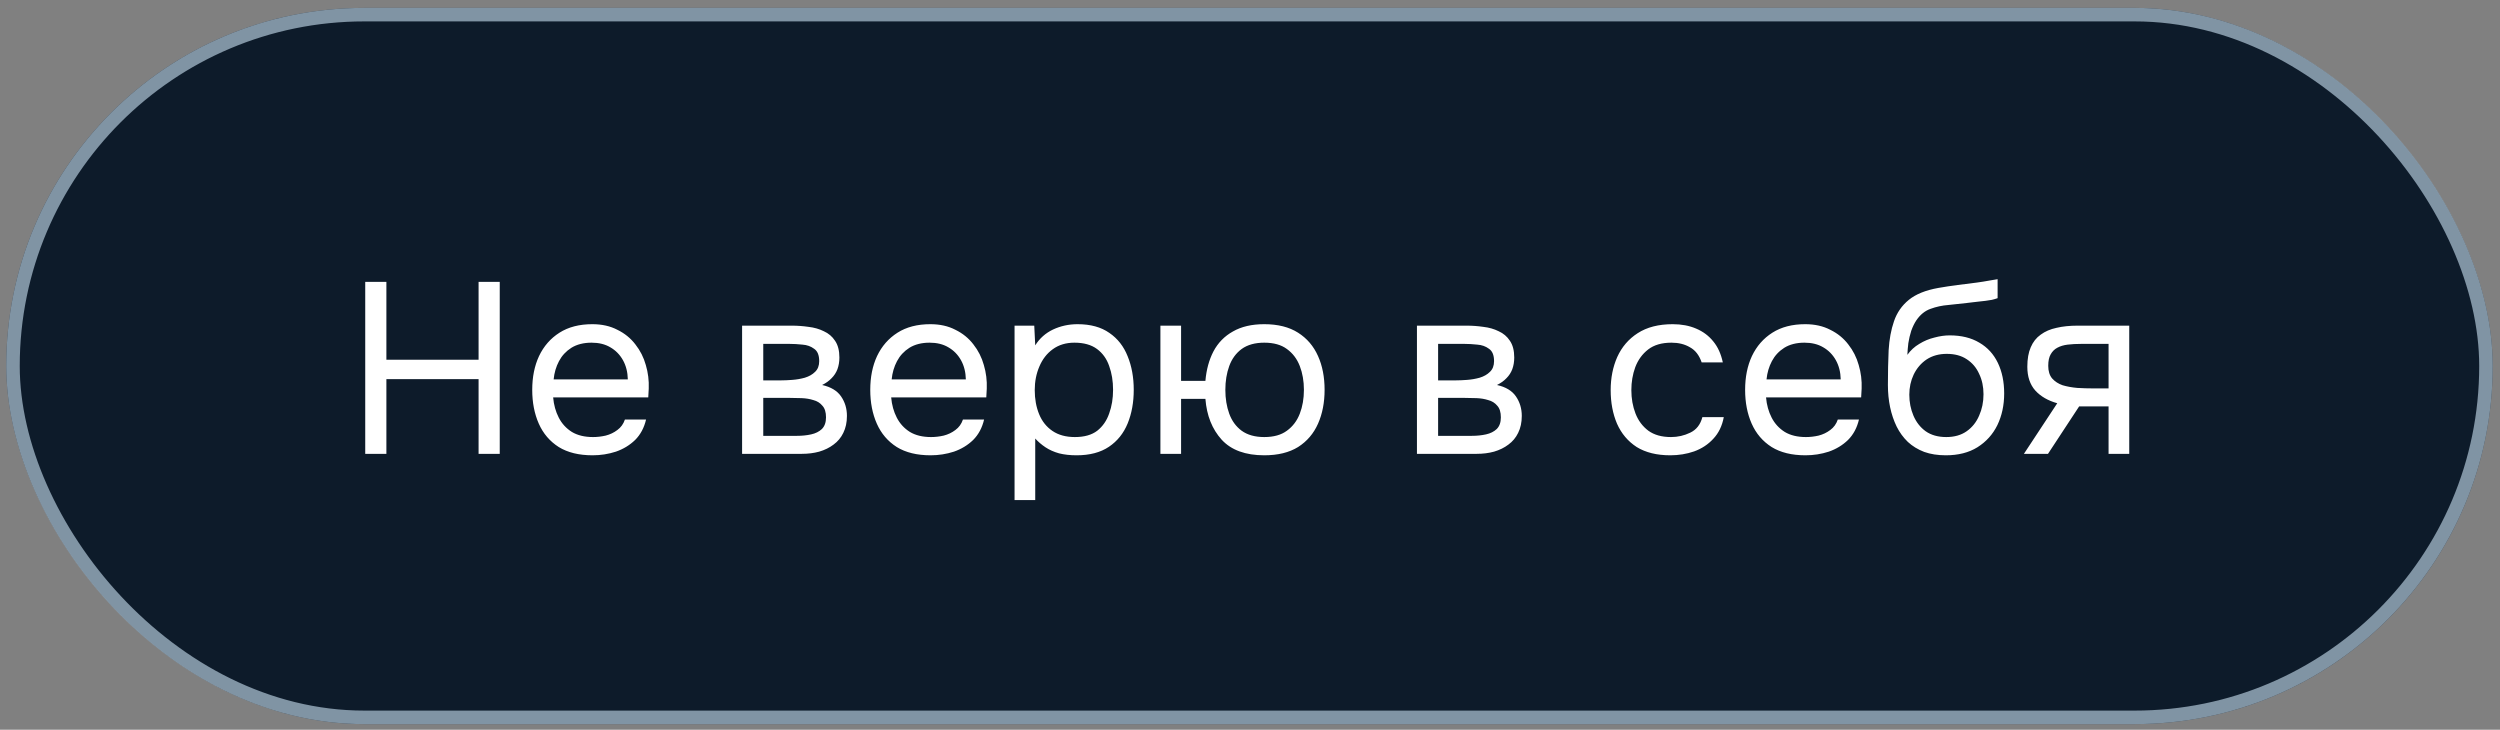
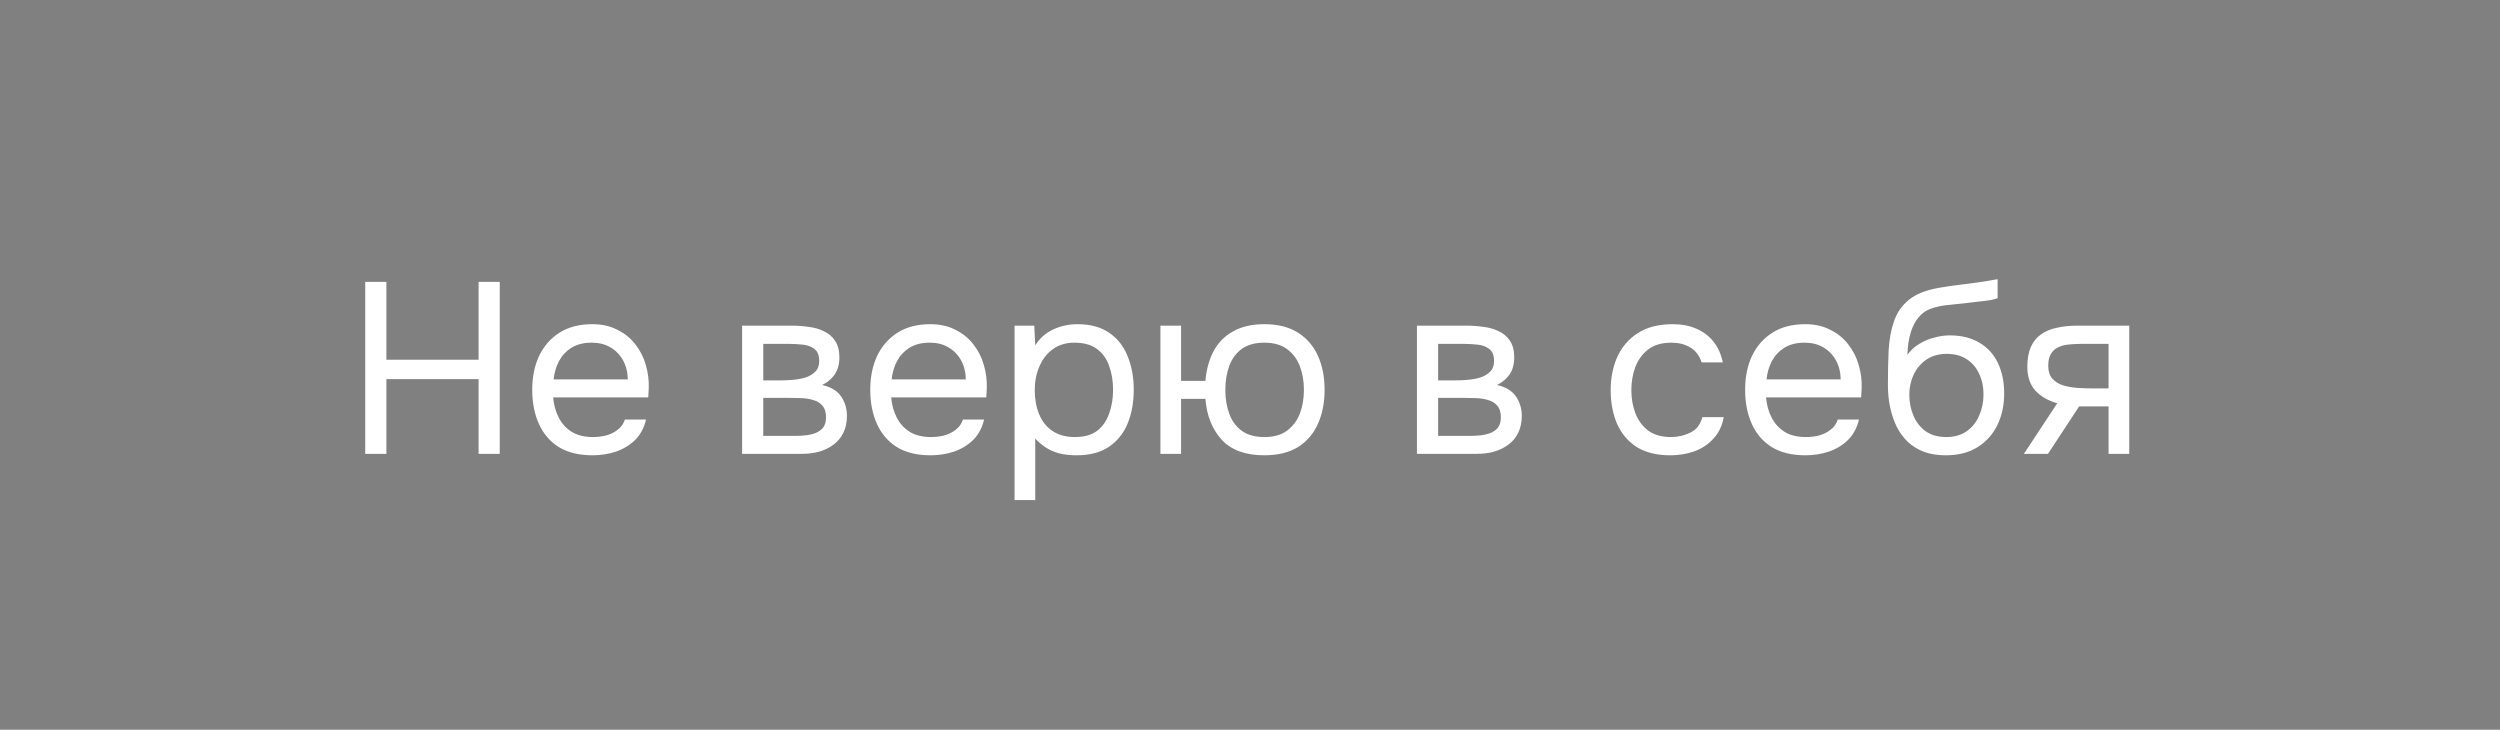
<svg xmlns="http://www.w3.org/2000/svg" width="185" height="54" viewBox="0 0 185 54" fill="none">
  <rect x="0" y="0" width="185" height="54" fill="#808080" stroke="none" />
-   <rect x="0.461" y="0.584" width="184" height="53" rx="26.5" fill="#0D1B2A" />
-   <rect x="0.961" y="1.084" width="183" height="52" rx="26" stroke="#CDE5F5" stroke-opacity="0.6" />
-   <path d="M27.027 33.584V20.858H28.593V26.618H35.415V20.858H36.981V33.584H35.415V28.058H28.593V33.584H27.027ZM43.849 33.692C42.841 33.692 42.007 33.488 41.347 33.08C40.687 32.66 40.195 32.084 39.871 31.352C39.547 30.62 39.385 29.786 39.385 28.85C39.385 27.902 39.553 27.068 39.889 26.348C40.237 25.616 40.741 25.04 41.401 24.62C42.061 24.2 42.871 23.99 43.831 23.99C44.539 23.99 45.157 24.128 45.685 24.404C46.225 24.668 46.669 25.028 47.017 25.484C47.377 25.94 47.635 26.45 47.791 27.014C47.959 27.578 48.031 28.16 48.007 28.76C47.995 28.868 47.989 28.976 47.989 29.084C47.989 29.192 47.983 29.3 47.971 29.408H40.933C40.981 29.96 41.119 30.458 41.347 30.902C41.575 31.346 41.899 31.7 42.319 31.964C42.739 32.216 43.261 32.342 43.885 32.342C44.197 32.342 44.509 32.306 44.821 32.234C45.145 32.15 45.433 32.012 45.685 31.82C45.949 31.628 46.135 31.37 46.243 31.046H47.809C47.665 31.658 47.395 32.162 46.999 32.558C46.603 32.942 46.129 33.23 45.577 33.422C45.025 33.602 44.449 33.692 43.849 33.692ZM40.969 28.076H46.459C46.447 27.536 46.327 27.062 46.099 26.654C45.871 26.246 45.559 25.928 45.163 25.7C44.779 25.472 44.317 25.358 43.777 25.358C43.189 25.358 42.691 25.484 42.283 25.736C41.887 25.988 41.581 26.318 41.365 26.726C41.149 27.134 41.017 27.584 40.969 28.076ZM54.915 33.584V24.098H58.587C59.007 24.098 59.421 24.128 59.829 24.188C60.249 24.236 60.627 24.344 60.963 24.512C61.311 24.668 61.587 24.902 61.791 25.214C62.007 25.526 62.115 25.94 62.115 26.456C62.115 26.768 62.067 27.056 61.971 27.32C61.875 27.572 61.731 27.794 61.539 27.986C61.359 28.178 61.125 28.346 60.837 28.49C61.485 28.634 61.953 28.916 62.241 29.336C62.529 29.756 62.673 30.236 62.673 30.776C62.673 31.256 62.583 31.676 62.403 32.036C62.235 32.384 61.995 32.672 61.683 32.9C61.383 33.128 61.029 33.302 60.621 33.422C60.225 33.53 59.799 33.584 59.343 33.584H54.915ZM56.481 32.252H58.983C59.355 32.252 59.703 32.216 60.027 32.144C60.351 32.072 60.615 31.94 60.819 31.748C61.023 31.544 61.125 31.256 61.125 30.884C61.125 30.5 61.035 30.212 60.855 30.02C60.687 29.816 60.465 29.678 60.189 29.606C59.925 29.522 59.637 29.474 59.325 29.462C59.013 29.45 58.719 29.444 58.443 29.444H56.481V32.252ZM56.481 28.148H57.795C58.035 28.148 58.311 28.136 58.623 28.112C58.947 28.088 59.259 28.034 59.559 27.95C59.871 27.854 60.123 27.71 60.315 27.518C60.519 27.326 60.621 27.062 60.621 26.726C60.621 26.282 60.495 25.976 60.243 25.808C60.003 25.628 59.715 25.526 59.379 25.502C59.043 25.466 58.731 25.448 58.443 25.448H56.481V28.148ZM68.863 33.692C67.855 33.692 67.021 33.488 66.361 33.08C65.701 32.66 65.209 32.084 64.885 31.352C64.561 30.62 64.399 29.786 64.399 28.85C64.399 27.902 64.567 27.068 64.903 26.348C65.251 25.616 65.755 25.04 66.415 24.62C67.075 24.2 67.885 23.99 68.845 23.99C69.553 23.99 70.171 24.128 70.699 24.404C71.239 24.668 71.683 25.028 72.031 25.484C72.391 25.94 72.649 26.45 72.805 27.014C72.973 27.578 73.045 28.16 73.021 28.76C73.009 28.868 73.003 28.976 73.003 29.084C73.003 29.192 72.997 29.3 72.985 29.408H65.947C65.995 29.96 66.133 30.458 66.361 30.902C66.589 31.346 66.913 31.7 67.333 31.964C67.753 32.216 68.275 32.342 68.899 32.342C69.211 32.342 69.523 32.306 69.835 32.234C70.159 32.15 70.447 32.012 70.699 31.82C70.963 31.628 71.149 31.37 71.257 31.046H72.823C72.679 31.658 72.409 32.162 72.013 32.558C71.617 32.942 71.143 33.23 70.591 33.422C70.039 33.602 69.463 33.692 68.863 33.692ZM65.983 28.076H71.473C71.461 27.536 71.341 27.062 71.113 26.654C70.885 26.246 70.573 25.928 70.177 25.7C69.793 25.472 69.331 25.358 68.791 25.358C68.203 25.358 67.705 25.484 67.297 25.736C66.901 25.988 66.595 26.318 66.379 26.726C66.163 27.134 66.031 27.584 65.983 28.076ZM75.077 37.004V24.098H76.535L76.607 25.556C76.931 25.04 77.369 24.65 77.921 24.386C78.485 24.122 79.091 23.99 79.739 23.99C80.699 23.99 81.485 24.206 82.097 24.638C82.709 25.058 83.159 25.634 83.447 26.366C83.747 27.098 83.897 27.926 83.897 28.85C83.897 29.774 83.747 30.602 83.447 31.334C83.147 32.066 82.685 32.642 82.061 33.062C81.437 33.482 80.639 33.692 79.667 33.692C79.187 33.692 78.755 33.644 78.371 33.548C77.987 33.44 77.651 33.29 77.363 33.098C77.075 32.906 76.823 32.69 76.607 32.45V37.004H75.077ZM79.541 32.342C80.237 32.342 80.789 32.186 81.197 31.874C81.605 31.55 81.899 31.124 82.079 30.596C82.271 30.068 82.367 29.486 82.367 28.85C82.367 28.202 82.271 27.614 82.079 27.086C81.899 26.558 81.599 26.138 81.179 25.826C80.759 25.514 80.201 25.358 79.505 25.358C78.881 25.358 78.347 25.52 77.903 25.844C77.471 26.156 77.141 26.582 76.913 27.122C76.685 27.65 76.571 28.232 76.571 28.868C76.571 29.528 76.679 30.122 76.895 30.65C77.111 31.178 77.441 31.592 77.885 31.892C78.329 32.192 78.881 32.342 79.541 32.342ZM93.556 33.692C92.164 33.692 91.114 33.308 90.406 32.54C89.698 31.76 89.296 30.752 89.2 29.516H87.4V33.584H85.87V24.098H87.4V28.184H89.2C89.272 27.356 89.47 26.63 89.794 26.006C90.13 25.37 90.61 24.878 91.234 24.53C91.858 24.17 92.632 23.99 93.556 23.99C94.564 23.99 95.398 24.2 96.058 24.62C96.718 25.04 97.21 25.616 97.534 26.348C97.858 27.068 98.02 27.902 98.02 28.85C98.02 29.786 97.858 30.62 97.534 31.352C97.21 32.084 96.718 32.66 96.058 33.08C95.398 33.488 94.564 33.692 93.556 33.692ZM93.556 32.342C94.252 32.342 94.81 32.186 95.23 31.874C95.662 31.562 95.98 31.142 96.184 30.614C96.388 30.086 96.49 29.498 96.49 28.85C96.49 28.202 96.388 27.614 96.184 27.086C95.98 26.558 95.662 26.138 95.23 25.826C94.81 25.514 94.252 25.358 93.556 25.358C92.872 25.358 92.314 25.514 91.882 25.826C91.462 26.138 91.156 26.558 90.964 27.086C90.772 27.614 90.676 28.202 90.676 28.85C90.676 29.498 90.772 30.086 90.964 30.614C91.156 31.142 91.462 31.562 91.882 31.874C92.314 32.186 92.872 32.342 93.556 32.342ZM104.854 33.584V24.098H108.526C108.946 24.098 109.36 24.128 109.768 24.188C110.188 24.236 110.566 24.344 110.902 24.512C111.25 24.668 111.526 24.902 111.73 25.214C111.946 25.526 112.054 25.94 112.054 26.456C112.054 26.768 112.006 27.056 111.91 27.32C111.814 27.572 111.67 27.794 111.478 27.986C111.298 28.178 111.064 28.346 110.776 28.49C111.424 28.634 111.892 28.916 112.18 29.336C112.468 29.756 112.612 30.236 112.612 30.776C112.612 31.256 112.522 31.676 112.342 32.036C112.174 32.384 111.934 32.672 111.622 32.9C111.322 33.128 110.968 33.302 110.56 33.422C110.164 33.53 109.738 33.584 109.282 33.584H104.854ZM106.42 32.252H108.922C109.294 32.252 109.642 32.216 109.966 32.144C110.29 32.072 110.554 31.94 110.758 31.748C110.962 31.544 111.064 31.256 111.064 30.884C111.064 30.5 110.974 30.212 110.794 30.02C110.626 29.816 110.404 29.678 110.128 29.606C109.864 29.522 109.576 29.474 109.264 29.462C108.952 29.45 108.658 29.444 108.382 29.444H106.42V32.252ZM106.42 28.148H107.734C107.974 28.148 108.25 28.136 108.562 28.112C108.886 28.088 109.198 28.034 109.498 27.95C109.81 27.854 110.062 27.71 110.254 27.518C110.458 27.326 110.56 27.062 110.56 26.726C110.56 26.282 110.434 25.976 110.182 25.808C109.942 25.628 109.654 25.526 109.318 25.502C108.982 25.466 108.67 25.448 108.382 25.448H106.42V28.148ZM123.6 33.692C122.604 33.692 121.776 33.488 121.116 33.08C120.468 32.66 119.982 32.084 119.658 31.352C119.346 30.62 119.19 29.792 119.19 28.868C119.19 27.968 119.352 27.152 119.676 26.42C120.012 25.676 120.516 25.088 121.188 24.656C121.872 24.212 122.736 23.99 123.78 23.99C124.428 23.99 125.004 24.098 125.508 24.314C126.024 24.53 126.45 24.848 126.786 25.268C127.122 25.676 127.356 26.192 127.488 26.816H125.922C125.742 26.288 125.454 25.916 125.058 25.7C124.674 25.472 124.218 25.358 123.69 25.358C122.97 25.358 122.394 25.526 121.962 25.862C121.53 26.198 121.212 26.636 121.008 27.176C120.816 27.704 120.72 28.268 120.72 28.868C120.72 29.492 120.822 30.068 121.026 30.596C121.23 31.124 121.548 31.55 121.98 31.874C122.412 32.186 122.97 32.342 123.654 32.342C124.158 32.342 124.632 32.234 125.076 32.018C125.532 31.802 125.832 31.418 125.976 30.866H127.56C127.44 31.514 127.182 32.048 126.786 32.468C126.402 32.888 125.928 33.2 125.364 33.404C124.812 33.596 124.224 33.692 123.6 33.692ZM133.603 33.692C132.595 33.692 131.761 33.488 131.101 33.08C130.441 32.66 129.949 32.084 129.625 31.352C129.301 30.62 129.139 29.786 129.139 28.85C129.139 27.902 129.307 27.068 129.643 26.348C129.991 25.616 130.495 25.04 131.155 24.62C131.815 24.2 132.625 23.99 133.585 23.99C134.293 23.99 134.911 24.128 135.439 24.404C135.979 24.668 136.423 25.028 136.771 25.484C137.131 25.94 137.389 26.45 137.545 27.014C137.713 27.578 137.785 28.16 137.761 28.76C137.749 28.868 137.743 28.976 137.743 29.084C137.743 29.192 137.737 29.3 137.725 29.408H130.687C130.735 29.96 130.873 30.458 131.101 30.902C131.329 31.346 131.653 31.7 132.073 31.964C132.493 32.216 133.015 32.342 133.639 32.342C133.951 32.342 134.263 32.306 134.575 32.234C134.899 32.15 135.187 32.012 135.439 31.82C135.703 31.628 135.889 31.37 135.997 31.046H137.563C137.419 31.658 137.149 32.162 136.753 32.558C136.357 32.942 135.883 33.23 135.331 33.422C134.779 33.602 134.203 33.692 133.603 33.692ZM130.723 28.076H136.213C136.201 27.536 136.081 27.062 135.853 26.654C135.625 26.246 135.313 25.928 134.917 25.7C134.533 25.472 134.071 25.358 133.531 25.358C132.943 25.358 132.445 25.484 132.037 25.736C131.641 25.988 131.335 26.318 131.119 26.726C130.903 27.134 130.771 27.584 130.723 28.076ZM143.989 33.692C143.389 33.692 142.855 33.608 142.387 33.44C141.919 33.26 141.517 33.014 141.181 32.702C140.845 32.378 140.569 32 140.353 31.568C140.137 31.124 139.975 30.644 139.867 30.128C139.759 29.612 139.705 29.066 139.705 28.49C139.705 27.566 139.723 26.708 139.759 25.916C139.807 25.112 139.939 24.398 140.155 23.774C140.371 23.138 140.737 22.61 141.253 22.19C141.769 21.77 142.495 21.476 143.431 21.308C143.911 21.224 144.385 21.152 144.853 21.092C145.321 21.032 145.795 20.972 146.275 20.912C146.431 20.888 146.593 20.864 146.761 20.84C146.929 20.816 147.103 20.786 147.283 20.75C147.475 20.714 147.655 20.684 147.823 20.66V22.064C147.691 22.112 147.547 22.154 147.391 22.19C147.247 22.214 147.091 22.238 146.923 22.262C146.767 22.286 146.605 22.304 146.437 22.316C146.281 22.328 146.125 22.346 145.969 22.37C145.813 22.382 145.663 22.4 145.519 22.424C145.099 22.472 144.655 22.52 144.187 22.568C143.719 22.604 143.275 22.7 142.855 22.856C142.447 23 142.099 23.282 141.811 23.702C141.667 23.918 141.541 24.176 141.433 24.476C141.337 24.776 141.265 25.082 141.217 25.394C141.181 25.694 141.157 25.982 141.145 26.258C141.385 25.922 141.679 25.652 142.027 25.448C142.375 25.232 142.747 25.076 143.143 24.98C143.539 24.872 143.917 24.818 144.277 24.818C145.141 24.818 145.873 24.998 146.473 25.358C147.073 25.706 147.529 26.204 147.841 26.852C148.153 27.5 148.309 28.256 148.309 29.12C148.309 29.984 148.141 30.764 147.805 31.46C147.469 32.144 146.977 32.69 146.329 33.098C145.693 33.494 144.913 33.692 143.989 33.692ZM144.025 32.342C144.625 32.342 145.129 32.198 145.537 31.91C145.945 31.622 146.251 31.238 146.455 30.758C146.671 30.278 146.779 29.75 146.779 29.174C146.779 28.61 146.671 28.106 146.455 27.662C146.251 27.206 145.945 26.846 145.537 26.582C145.141 26.318 144.649 26.186 144.061 26.186C143.485 26.186 142.987 26.324 142.567 26.6C142.159 26.876 141.841 27.248 141.613 27.716C141.397 28.172 141.289 28.67 141.289 29.21C141.289 29.762 141.391 30.278 141.595 30.758C141.799 31.238 142.099 31.622 142.495 31.91C142.903 32.198 143.413 32.342 144.025 32.342ZM149.77 33.584L152.236 29.84C151.552 29.648 151.012 29.336 150.616 28.904C150.22 28.46 150.022 27.872 150.022 27.14C150.022 26.564 150.106 26.084 150.274 25.7C150.442 25.304 150.688 24.992 151.012 24.764C151.336 24.524 151.726 24.356 152.182 24.26C152.638 24.152 153.16 24.098 153.748 24.098H157.564V33.584H156.034V30.074H153.856L151.552 33.584H149.77ZM154.9 28.742H156.034V25.448H154C153.64 25.448 153.31 25.466 153.01 25.502C152.71 25.538 152.452 25.616 152.236 25.736C152.032 25.844 151.87 26.006 151.75 26.222C151.63 26.426 151.57 26.708 151.57 27.068C151.57 27.464 151.666 27.776 151.858 28.004C152.062 28.232 152.32 28.4 152.632 28.508C152.956 28.604 153.316 28.67 153.712 28.706C154.108 28.73 154.504 28.742 154.9 28.742Z" fill="white" />
+   <path d="M27.027 33.584V20.858H28.593V26.618H35.415V20.858H36.981V33.584H35.415V28.058H28.593V33.584H27.027ZM43.849 33.692C42.841 33.692 42.007 33.488 41.347 33.08C40.687 32.66 40.195 32.084 39.871 31.352C39.547 30.62 39.385 29.786 39.385 28.85C39.385 27.902 39.553 27.068 39.889 26.348C40.237 25.616 40.741 25.04 41.401 24.62C42.061 24.2 42.871 23.99 43.831 23.99C44.539 23.99 45.157 24.128 45.685 24.404C46.225 24.668 46.669 25.028 47.017 25.484C47.377 25.94 47.635 26.45 47.791 27.014C47.959 27.578 48.031 28.16 48.007 28.76C47.995 28.868 47.989 28.976 47.989 29.084C47.989 29.192 47.983 29.3 47.971 29.408H40.933C40.981 29.96 41.119 30.458 41.347 30.902C41.575 31.346 41.899 31.7 42.319 31.964C42.739 32.216 43.261 32.342 43.885 32.342C44.197 32.342 44.509 32.306 44.821 32.234C45.145 32.15 45.433 32.012 45.685 31.82C45.949 31.628 46.135 31.37 46.243 31.046H47.809C47.665 31.658 47.395 32.162 46.999 32.558C46.603 32.942 46.129 33.23 45.577 33.422C45.025 33.602 44.449 33.692 43.849 33.692ZM40.969 28.076H46.459C46.447 27.536 46.327 27.062 46.099 26.654C45.871 26.246 45.559 25.928 45.163 25.7C44.779 25.472 44.317 25.358 43.777 25.358C43.189 25.358 42.691 25.484 42.283 25.736C41.887 25.988 41.581 26.318 41.365 26.726C41.149 27.134 41.017 27.584 40.969 28.076ZM54.915 33.584V24.098H58.587C59.007 24.098 59.421 24.128 59.829 24.188C60.249 24.236 60.627 24.344 60.963 24.512C61.311 24.668 61.587 24.902 61.791 25.214C62.007 25.526 62.115 25.94 62.115 26.456C62.115 26.768 62.067 27.056 61.971 27.32C61.875 27.572 61.731 27.794 61.539 27.986C61.359 28.178 61.125 28.346 60.837 28.49C61.485 28.634 61.953 28.916 62.241 29.336C62.529 29.756 62.673 30.236 62.673 30.776C62.673 31.256 62.583 31.676 62.403 32.036C62.235 32.384 61.995 32.672 61.683 32.9C61.383 33.128 61.029 33.302 60.621 33.422C60.225 33.53 59.799 33.584 59.343 33.584H54.915ZM56.481 32.252H58.983C59.355 32.252 59.703 32.216 60.027 32.144C60.351 32.072 60.615 31.94 60.819 31.748C61.023 31.544 61.125 31.256 61.125 30.884C61.125 30.5 61.035 30.212 60.855 30.02C60.687 29.816 60.465 29.678 60.189 29.606C59.925 29.522 59.637 29.474 59.325 29.462C59.013 29.45 58.719 29.444 58.443 29.444H56.481V32.252ZM56.481 28.148H57.795C58.035 28.148 58.311 28.136 58.623 28.112C58.947 28.088 59.259 28.034 59.559 27.95C59.871 27.854 60.123 27.71 60.315 27.518C60.519 27.326 60.621 27.062 60.621 26.726C60.621 26.282 60.495 25.976 60.243 25.808C60.003 25.628 59.715 25.526 59.379 25.502C59.043 25.466 58.731 25.448 58.443 25.448H56.481V28.148ZM68.863 33.692C67.855 33.692 67.021 33.488 66.361 33.08C65.701 32.66 65.209 32.084 64.885 31.352C64.561 30.62 64.399 29.786 64.399 28.85C64.399 27.902 64.567 27.068 64.903 26.348C65.251 25.616 65.755 25.04 66.415 24.62C67.075 24.2 67.885 23.99 68.845 23.99C69.553 23.99 70.171 24.128 70.699 24.404C71.239 24.668 71.683 25.028 72.031 25.484C72.391 25.94 72.649 26.45 72.805 27.014C72.973 27.578 73.045 28.16 73.021 28.76C73.009 28.868 73.003 28.976 73.003 29.084C73.003 29.192 72.997 29.3 72.985 29.408H65.947C65.995 29.96 66.133 30.458 66.361 30.902C66.589 31.346 66.913 31.7 67.333 31.964C67.753 32.216 68.275 32.342 68.899 32.342C69.211 32.342 69.523 32.306 69.835 32.234C70.159 32.15 70.447 32.012 70.699 31.82C70.963 31.628 71.149 31.37 71.257 31.046H72.823C72.679 31.658 72.409 32.162 72.013 32.558C71.617 32.942 71.143 33.23 70.591 33.422C70.039 33.602 69.463 33.692 68.863 33.692ZM65.983 28.076H71.473C71.461 27.536 71.341 27.062 71.113 26.654C70.885 26.246 70.573 25.928 70.177 25.7C69.793 25.472 69.331 25.358 68.791 25.358C68.203 25.358 67.705 25.484 67.297 25.736C66.901 25.988 66.595 26.318 66.379 26.726C66.163 27.134 66.031 27.584 65.983 28.076ZM75.077 37.004V24.098H76.535L76.607 25.556C76.931 25.04 77.369 24.65 77.921 24.386C78.485 24.122 79.091 23.99 79.739 23.99C80.699 23.99 81.485 24.206 82.097 24.638C82.709 25.058 83.159 25.634 83.447 26.366C83.747 27.098 83.897 27.926 83.897 28.85C83.897 29.774 83.747 30.602 83.447 31.334C83.147 32.066 82.685 32.642 82.061 33.062C81.437 33.482 80.639 33.692 79.667 33.692C79.187 33.692 78.755 33.644 78.371 33.548C77.987 33.44 77.651 33.29 77.363 33.098C77.075 32.906 76.823 32.69 76.607 32.45V37.004H75.077ZM79.541 32.342C80.237 32.342 80.789 32.186 81.197 31.874C81.605 31.55 81.899 31.124 82.079 30.596C82.271 30.068 82.367 29.486 82.367 28.85C82.367 28.202 82.271 27.614 82.079 27.086C81.899 26.558 81.599 26.138 81.179 25.826C80.759 25.514 80.201 25.358 79.505 25.358C78.881 25.358 78.347 25.52 77.903 25.844C77.471 26.156 77.141 26.582 76.913 27.122C76.685 27.65 76.571 28.232 76.571 28.868C76.571 29.528 76.679 30.122 76.895 30.65C77.111 31.178 77.441 31.592 77.885 31.892C78.329 32.192 78.881 32.342 79.541 32.342ZM93.556 33.692C92.164 33.692 91.114 33.308 90.406 32.54C89.698 31.76 89.296 30.752 89.2 29.516H87.4V33.584H85.87V24.098H87.4V28.184H89.2C89.272 27.356 89.47 26.63 89.794 26.006C90.13 25.37 90.61 24.878 91.234 24.53C91.858 24.17 92.632 23.99 93.556 23.99C94.564 23.99 95.398 24.2 96.058 24.62C96.718 25.04 97.21 25.616 97.534 26.348C97.858 27.068 98.02 27.902 98.02 28.85C98.02 29.786 97.858 30.62 97.534 31.352C97.21 32.084 96.718 32.66 96.058 33.08C95.398 33.488 94.564 33.692 93.556 33.692ZM93.556 32.342C94.252 32.342 94.81 32.186 95.23 31.874C95.662 31.562 95.98 31.142 96.184 30.614C96.388 30.086 96.49 29.498 96.49 28.85C96.49 28.202 96.388 27.614 96.184 27.086C95.98 26.558 95.662 26.138 95.23 25.826C94.81 25.514 94.252 25.358 93.556 25.358C92.872 25.358 92.314 25.514 91.882 25.826C91.462 26.138 91.156 26.558 90.964 27.086C90.772 27.614 90.676 28.202 90.676 28.85C90.676 29.498 90.772 30.086 90.964 30.614C91.156 31.142 91.462 31.562 91.882 31.874C92.314 32.186 92.872 32.342 93.556 32.342ZM104.854 33.584V24.098H108.526C108.946 24.098 109.36 24.128 109.768 24.188C110.188 24.236 110.566 24.344 110.902 24.512C111.25 24.668 111.526 24.902 111.73 25.214C111.946 25.526 112.054 25.94 112.054 26.456C112.054 26.768 112.006 27.056 111.91 27.32C111.814 27.572 111.67 27.794 111.478 27.986C111.298 28.178 111.064 28.346 110.776 28.49C111.424 28.634 111.892 28.916 112.18 29.336C112.468 29.756 112.612 30.236 112.612 30.776C112.612 31.256 112.522 31.676 112.342 32.036C112.174 32.384 111.934 32.672 111.622 32.9C111.322 33.128 110.968 33.302 110.56 33.422C110.164 33.53 109.738 33.584 109.282 33.584H104.854ZM106.42 32.252H108.922C109.294 32.252 109.642 32.216 109.966 32.144C110.29 32.072 110.554 31.94 110.758 31.748C110.962 31.544 111.064 31.256 111.064 30.884C111.064 30.5 110.974 30.212 110.794 30.02C110.626 29.816 110.404 29.678 110.128 29.606C109.864 29.522 109.576 29.474 109.264 29.462C108.952 29.45 108.658 29.444 108.382 29.444H106.42V32.252ZM106.42 28.148H107.734C107.974 28.148 108.25 28.136 108.562 28.112C108.886 28.088 109.198 28.034 109.498 27.95C109.81 27.854 110.062 27.71 110.254 27.518C110.458 27.326 110.56 27.062 110.56 26.726C110.56 26.282 110.434 25.976 110.182 25.808C109.942 25.628 109.654 25.526 109.318 25.502C108.982 25.466 108.67 25.448 108.382 25.448H106.42V28.148ZM123.6 33.692C122.604 33.692 121.776 33.488 121.116 33.08C120.468 32.66 119.982 32.084 119.658 31.352C119.346 30.62 119.19 29.792 119.19 28.868C119.19 27.968 119.352 27.152 119.676 26.42C120.012 25.676 120.516 25.088 121.188 24.656C121.872 24.212 122.736 23.99 123.78 23.99C124.428 23.99 125.004 24.098 125.508 24.314C126.024 24.53 126.45 24.848 126.786 25.268C127.122 25.676 127.356 26.192 127.488 26.816H125.922C125.742 26.288 125.454 25.916 125.058 25.7C124.674 25.472 124.218 25.358 123.69 25.358C122.97 25.358 122.394 25.526 121.962 25.862C121.53 26.198 121.212 26.636 121.008 27.176C120.816 27.704 120.72 28.268 120.72 28.868C120.72 29.492 120.822 30.068 121.026 30.596C121.23 31.124 121.548 31.55 121.98 31.874C122.412 32.186 122.97 32.342 123.654 32.342C124.158 32.342 124.632 32.234 125.076 32.018C125.532 31.802 125.832 31.418 125.976 30.866H127.56C127.44 31.514 127.182 32.048 126.786 32.468C126.402 32.888 125.928 33.2 125.364 33.404C124.812 33.596 124.224 33.692 123.6 33.692ZM133.603 33.692C132.595 33.692 131.761 33.488 131.101 33.08C130.441 32.66 129.949 32.084 129.625 31.352C129.301 30.62 129.139 29.786 129.139 28.85C129.139 27.902 129.307 27.068 129.643 26.348C129.991 25.616 130.495 25.04 131.155 24.62C131.815 24.2 132.625 23.99 133.585 23.99C134.293 23.99 134.911 24.128 135.439 24.404C135.979 24.668 136.423 25.028 136.771 25.484C137.131 25.94 137.389 26.45 137.545 27.014C137.713 27.578 137.785 28.16 137.761 28.76C137.749 28.868 137.743 28.976 137.743 29.084C137.743 29.192 137.737 29.3 137.725 29.408H130.687C130.735 29.96 130.873 30.458 131.101 30.902C131.329 31.346 131.653 31.7 132.073 31.964C132.493 32.216 133.015 32.342 133.639 32.342C133.951 32.342 134.263 32.306 134.575 32.234C134.899 32.15 135.187 32.012 135.439 31.82C135.703 31.628 135.889 31.37 135.997 31.046H137.563C137.419 31.658 137.149 32.162 136.753 32.558C136.357 32.942 135.883 33.23 135.331 33.422C134.779 33.602 134.203 33.692 133.603 33.692ZM130.723 28.076H136.213C136.201 27.536 136.081 27.062 135.853 26.654C135.625 26.246 135.313 25.928 134.917 25.7C134.533 25.472 134.071 25.358 133.531 25.358C132.943 25.358 132.445 25.484 132.037 25.736C131.641 25.988 131.335 26.318 131.119 26.726C130.903 27.134 130.771 27.584 130.723 28.076ZM143.989 33.692C143.389 33.692 142.855 33.608 142.387 33.44C141.919 33.26 141.517 33.014 141.181 32.702C140.845 32.378 140.569 32 140.353 31.568C140.137 31.124 139.975 30.644 139.867 30.128C139.759 29.612 139.705 29.066 139.705 28.49C139.705 27.566 139.723 26.708 139.759 25.916C139.807 25.112 139.939 24.398 140.155 23.774C140.371 23.138 140.737 22.61 141.253 22.19C141.769 21.77 142.495 21.476 143.431 21.308C143.911 21.224 144.385 21.152 144.853 21.092C145.321 21.032 145.795 20.972 146.275 20.912C146.431 20.888 146.593 20.864 146.761 20.84C147.475 20.714 147.655 20.684 147.823 20.66V22.064C147.691 22.112 147.547 22.154 147.391 22.19C147.247 22.214 147.091 22.238 146.923 22.262C146.767 22.286 146.605 22.304 146.437 22.316C146.281 22.328 146.125 22.346 145.969 22.37C145.813 22.382 145.663 22.4 145.519 22.424C145.099 22.472 144.655 22.52 144.187 22.568C143.719 22.604 143.275 22.7 142.855 22.856C142.447 23 142.099 23.282 141.811 23.702C141.667 23.918 141.541 24.176 141.433 24.476C141.337 24.776 141.265 25.082 141.217 25.394C141.181 25.694 141.157 25.982 141.145 26.258C141.385 25.922 141.679 25.652 142.027 25.448C142.375 25.232 142.747 25.076 143.143 24.98C143.539 24.872 143.917 24.818 144.277 24.818C145.141 24.818 145.873 24.998 146.473 25.358C147.073 25.706 147.529 26.204 147.841 26.852C148.153 27.5 148.309 28.256 148.309 29.12C148.309 29.984 148.141 30.764 147.805 31.46C147.469 32.144 146.977 32.69 146.329 33.098C145.693 33.494 144.913 33.692 143.989 33.692ZM144.025 32.342C144.625 32.342 145.129 32.198 145.537 31.91C145.945 31.622 146.251 31.238 146.455 30.758C146.671 30.278 146.779 29.75 146.779 29.174C146.779 28.61 146.671 28.106 146.455 27.662C146.251 27.206 145.945 26.846 145.537 26.582C145.141 26.318 144.649 26.186 144.061 26.186C143.485 26.186 142.987 26.324 142.567 26.6C142.159 26.876 141.841 27.248 141.613 27.716C141.397 28.172 141.289 28.67 141.289 29.21C141.289 29.762 141.391 30.278 141.595 30.758C141.799 31.238 142.099 31.622 142.495 31.91C142.903 32.198 143.413 32.342 144.025 32.342ZM149.77 33.584L152.236 29.84C151.552 29.648 151.012 29.336 150.616 28.904C150.22 28.46 150.022 27.872 150.022 27.14C150.022 26.564 150.106 26.084 150.274 25.7C150.442 25.304 150.688 24.992 151.012 24.764C151.336 24.524 151.726 24.356 152.182 24.26C152.638 24.152 153.16 24.098 153.748 24.098H157.564V33.584H156.034V30.074H153.856L151.552 33.584H149.77ZM154.9 28.742H156.034V25.448H154C153.64 25.448 153.31 25.466 153.01 25.502C152.71 25.538 152.452 25.616 152.236 25.736C152.032 25.844 151.87 26.006 151.75 26.222C151.63 26.426 151.57 26.708 151.57 27.068C151.57 27.464 151.666 27.776 151.858 28.004C152.062 28.232 152.32 28.4 152.632 28.508C152.956 28.604 153.316 28.67 153.712 28.706C154.108 28.73 154.504 28.742 154.9 28.742Z" fill="white" />
</svg>